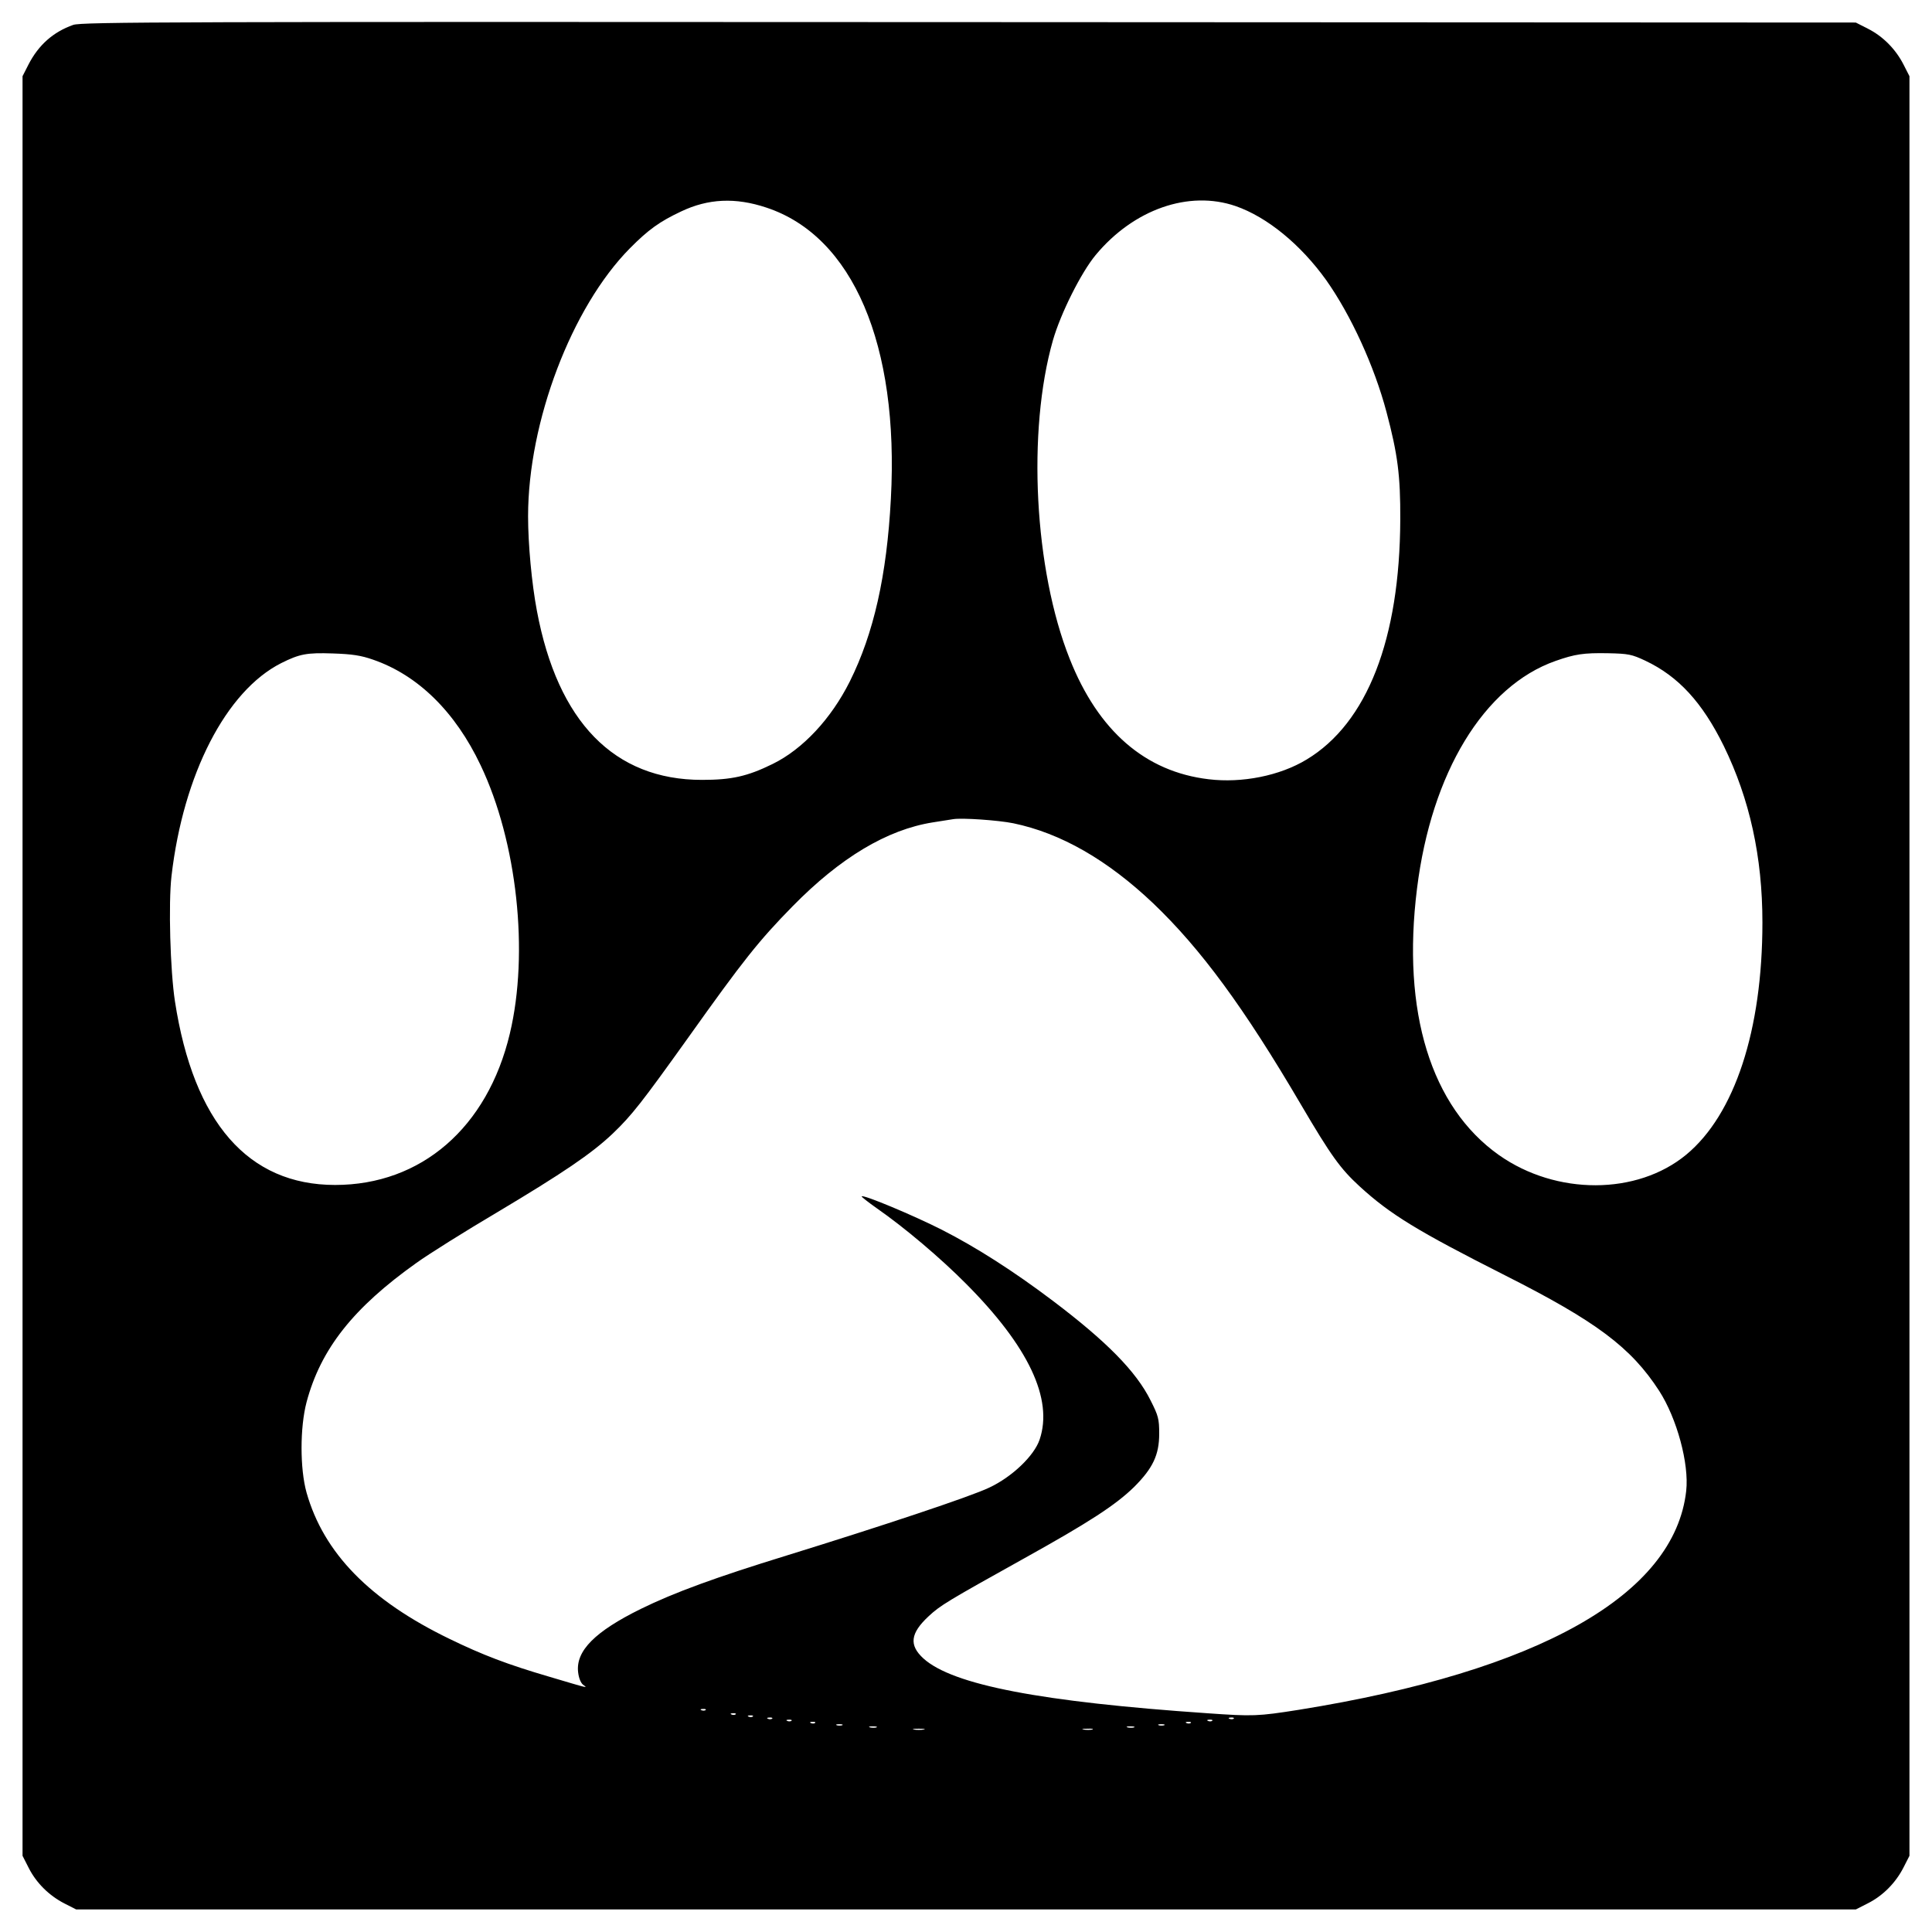
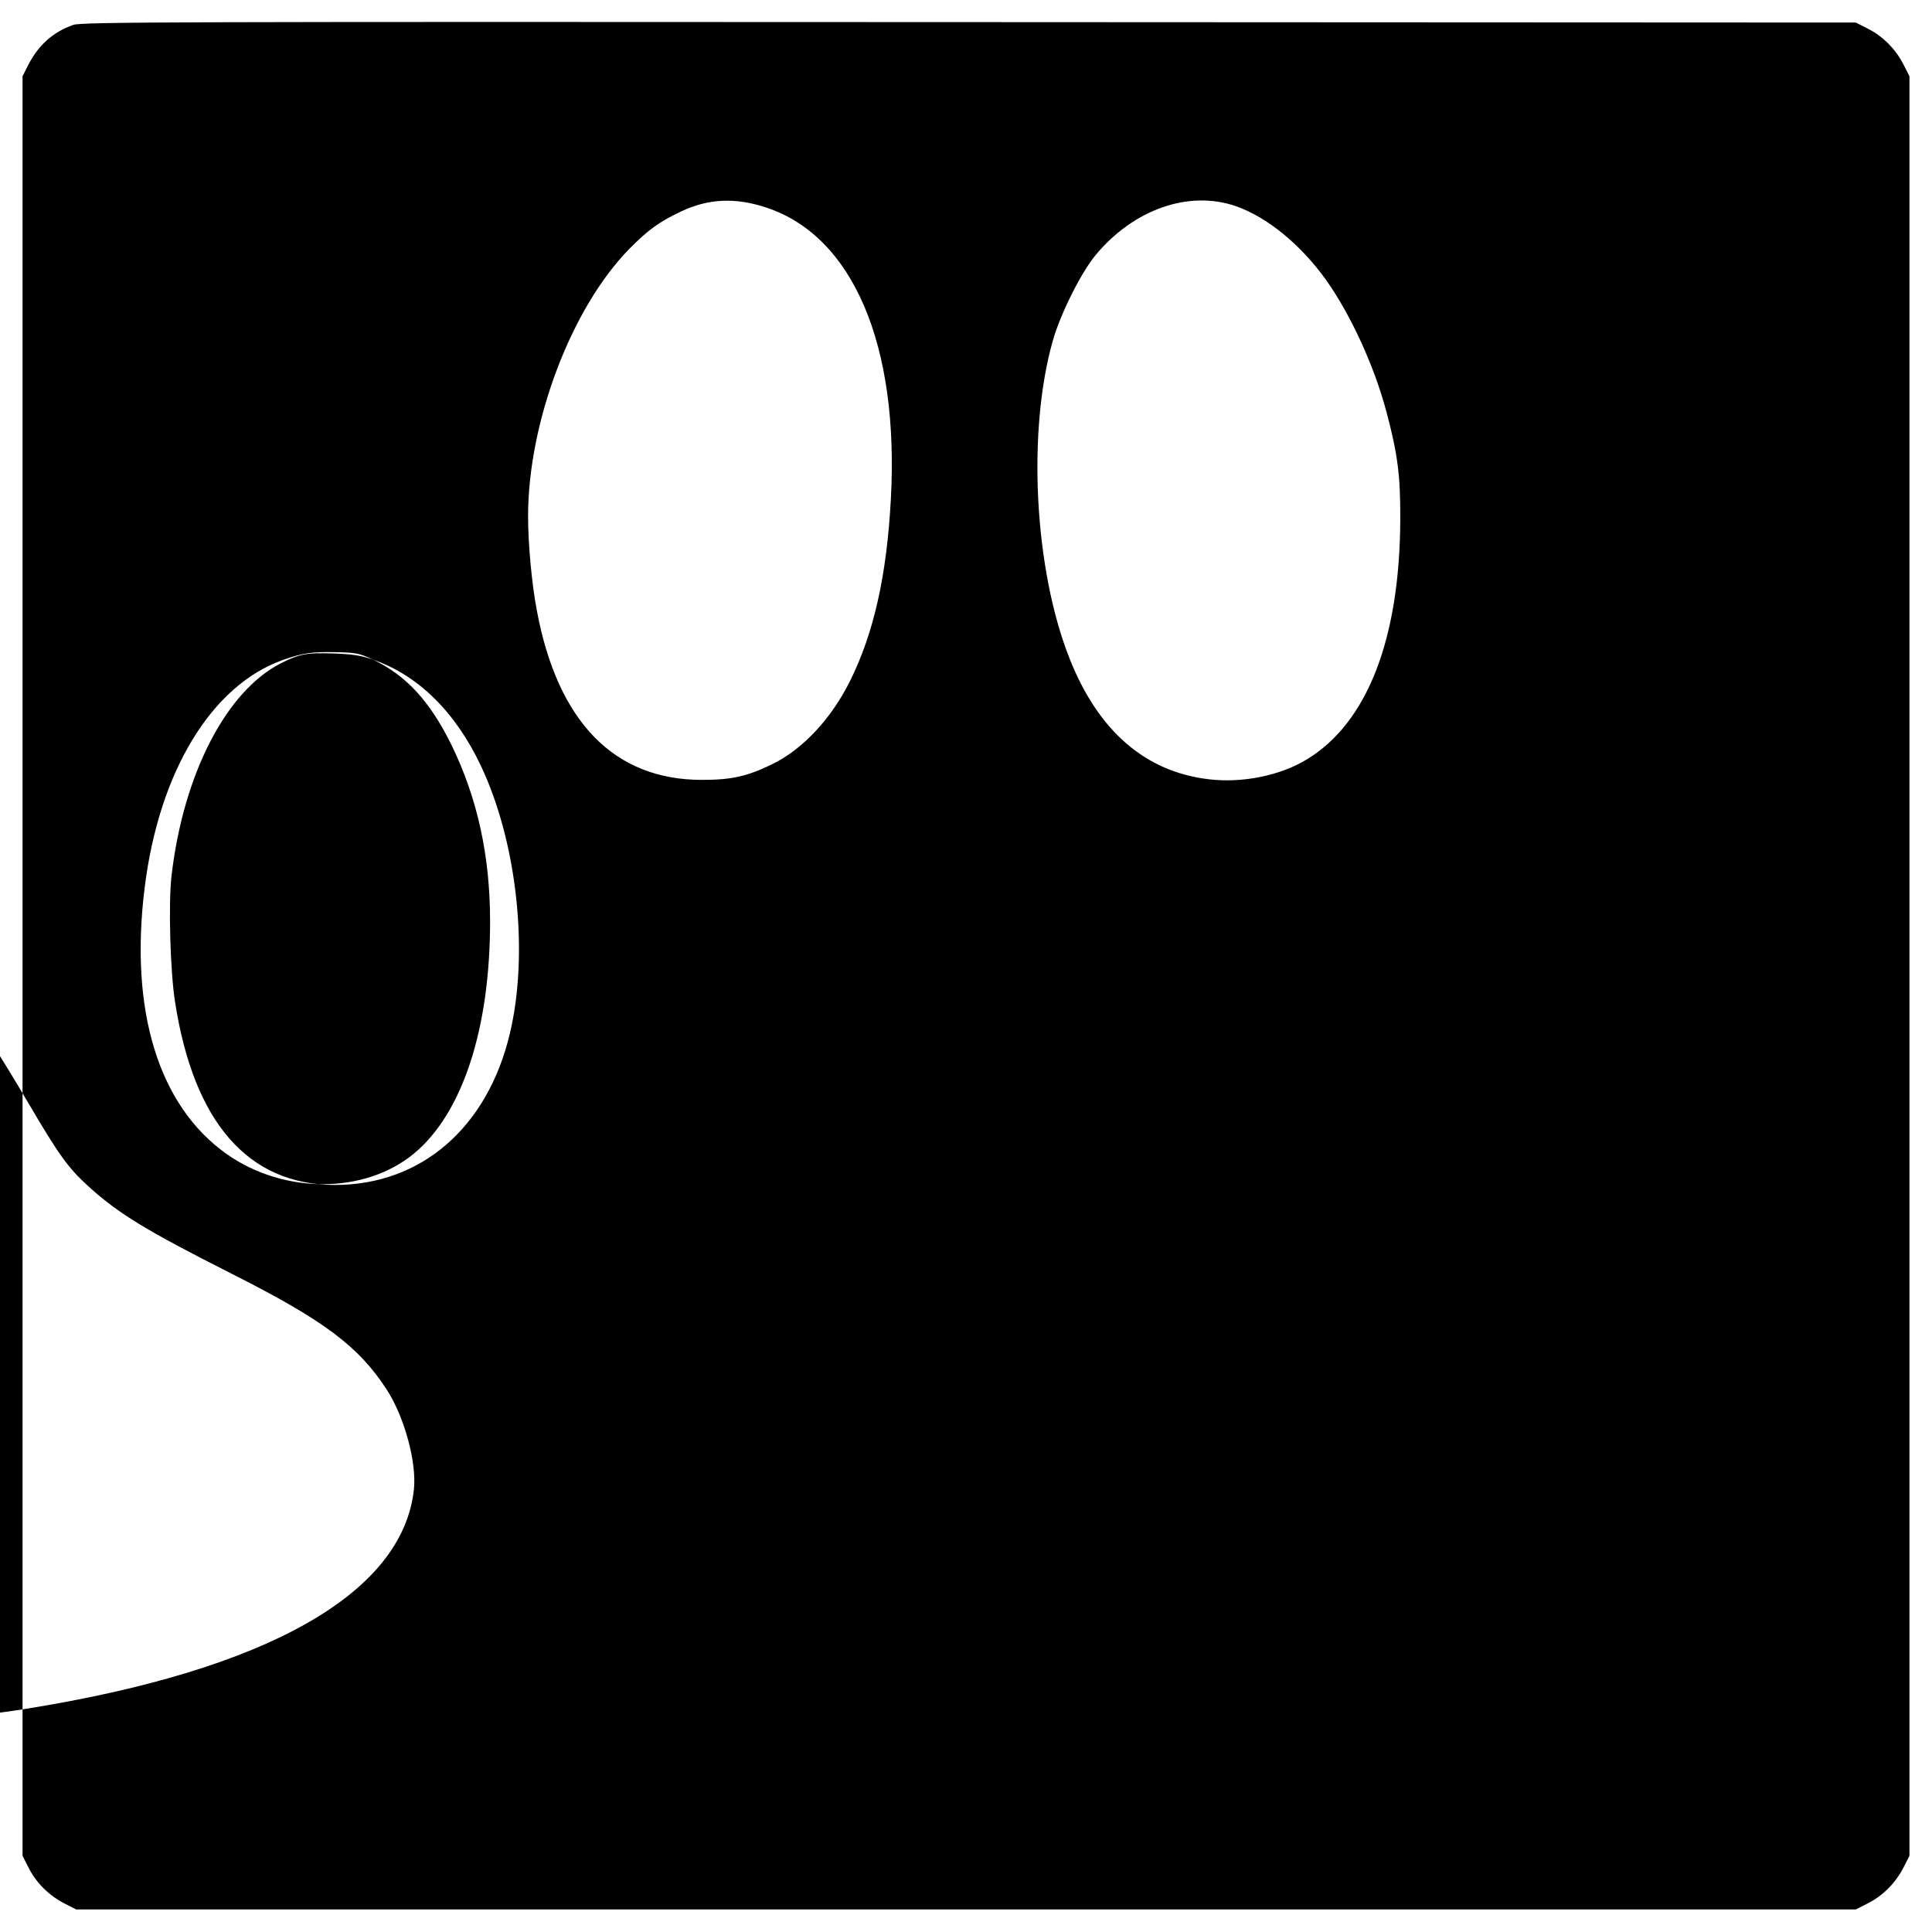
<svg xmlns="http://www.w3.org/2000/svg" version="1.0" width="900pt" height="900pt" viewBox="0 0 900 900" preserveAspectRatio="xMidYMid meet">
  <g transform="translate(0,900) scale(0.1,-0.1)" fill="#000000" stroke="none">
-     <path d="M341 8884 c-93 -33 -161 -93 -208 -184 l-28 -55 0 -4145 0 -4145 29 -57 c35 -69 94 -128 166 -165 l55 -28 4145 0 4145 0 57 29 c69 35 128 94 165 166 l28 55 0 4145 0 4145 -28 55 c-37 72 -96 131 -165 166 l-57 29 -4130 2 c-3708 2 -4135 1 -4174 -13z m3229 -851 c403 -133 619 -639 580 -1357 -19 -358 -80 -627 -191 -850 -87 -174 -219 -316 -360 -385 -118 -58 -192 -74 -329 -74 -409 0 -672 270 -769 788 -24 127 -41 310 -41 440 0 440 203 974 474 1248 86 87 139 125 239 172 126 60 253 66 397 18z m2186 7 c147 -51 303 -179 422 -345 115 -163 224 -400 281 -615 52 -196 65 -296 64 -500 -2 -557 -154 -948 -436 -1118 -125 -76 -302 -111 -457 -92 -295 35 -514 225 -647 561 -165 414 -199 1060 -78 1484 36 125 131 315 199 397 177 213 434 303 652 228z m-4018 -2113 c209 -72 383 -243 501 -492 170 -357 226 -873 136 -1250 -104 -438 -413 -705 -814 -705 -405 0 -659 291 -746 855 -22 143 -31 456 -16 585 55 473 254 861 511 991 86 43 119 49 240 45 90 -3 131 -9 188 -29z m5927 -5 c154 -73 265 -194 365 -397 121 -248 180 -517 180 -822 0 -502 -129 -895 -355 -1082 -229 -189 -605 -190 -872 -2 -317 224 -454 667 -382 1242 67 540 312 943 645 1060 91 32 131 38 244 36 96 -2 111 -5 175 -35z m-2945 -757 c222 -46 439 -171 652 -373 222 -212 424 -487 688 -937 141 -240 184 -299 273 -381 144 -132 271 -209 676 -414 428 -216 589 -337 720 -539 83 -129 140 -340 126 -466 -54 -484 -684 -840 -1805 -1020 -190 -30 -213 -31 -425 -16 -775 53 -1187 132 -1323 255 -68 62 -62 117 24 197 55 51 85 69 444 269 304 169 427 249 513 333 87 87 117 149 117 248 0 69 -4 84 -40 155 -67 135 -205 275 -455 464 -184 139 -358 250 -517 331 -132 67 -366 165 -374 156 -2 -2 30 -27 71 -56 128 -89 295 -230 415 -351 291 -292 407 -537 343 -726 -25 -75 -128 -174 -235 -224 -85 -41 -500 -179 -943 -316 -331 -102 -523 -172 -680 -249 -213 -105 -303 -195 -292 -294 3 -27 12 -50 23 -59 23 -17 32 -19 -160 38 -191 56 -309 101 -461 175 -372 180 -587 400 -667 682 -31 111 -31 303 0 421 66 248 218 440 512 649 57 41 226 147 375 235 308 184 441 274 539 367 90 86 137 147 351 446 257 361 329 452 488 614 222 226 439 356 652 390 39 6 81 13 95 15 41 7 211 -5 280 -19z m-1433 -4131 c-3 -3 -12 -4 -19 -1 -8 3 -5 6 6 6 11 1 17 -2 13 -5z m140 -20 c-3 -3 -12 -4 -19 -1 -8 3 -5 6 6 6 11 1 17 -2 13 -5z m80 -10 c-3 -3 -12 -4 -19 -1 -8 3 -5 6 6 6 11 1 17 -2 13 -5z m90 -10 c-3 -3 -12 -4 -19 -1 -8 3 -5 6 6 6 11 1 17 -2 13 -5z m2150 0 c-3 -3 -12 -4 -19 -1 -8 3 -5 6 6 6 11 1 17 -2 13 -5z m-2060 -10 c-3 -3 -12 -4 -19 -1 -8 3 -5 6 6 6 11 1 17 -2 13 -5z m1960 0 c-3 -3 -12 -4 -19 -1 -8 3 -5 6 6 6 11 1 17 -2 13 -5z m-1850 -10 c-3 -3 -12 -4 -19 -1 -8 3 -5 6 6 6 11 1 17 -2 13 -5z m1750 0 c-3 -3 -12 -4 -19 -1 -8 3 -5 6 6 6 11 1 17 -2 13 -5z m-1624 -11 c-7 -2 -19 -2 -25 0 -7 3 -2 5 12 5 14 0 19 -2 13 -5z m1500 0 c-7 -2 -19 -2 -25 0 -7 3 -2 5 12 5 14 0 19 -2 13 -5z m-1340 -10 c-7 -2 -21 -2 -30 0 -10 3 -4 5 12 5 17 0 24 -2 18 -5z m1200 0 c-7 -2 -21 -2 -30 0 -10 3 -4 5 12 5 17 0 24 -2 18 -5z m-980 -10 c-13 -2 -33 -2 -45 0 -13 2 -3 4 22 4 25 0 35 -2 23 -4z m785 0 c-10 -2 -28 -2 -40 0 -13 2 -5 4 17 4 22 1 32 -1 23 -4z" />
+     <path d="M341 8884 c-93 -33 -161 -93 -208 -184 l-28 -55 0 -4145 0 -4145 29 -57 c35 -69 94 -128 166 -165 l55 -28 4145 0 4145 0 57 29 c69 35 128 94 165 166 l28 55 0 4145 0 4145 -28 55 c-37 72 -96 131 -165 166 l-57 29 -4130 2 c-3708 2 -4135 1 -4174 -13z m3229 -851 c403 -133 619 -639 580 -1357 -19 -358 -80 -627 -191 -850 -87 -174 -219 -316 -360 -385 -118 -58 -192 -74 -329 -74 -409 0 -672 270 -769 788 -24 127 -41 310 -41 440 0 440 203 974 474 1248 86 87 139 125 239 172 126 60 253 66 397 18z m2186 7 c147 -51 303 -179 422 -345 115 -163 224 -400 281 -615 52 -196 65 -296 64 -500 -2 -557 -154 -948 -436 -1118 -125 -76 -302 -111 -457 -92 -295 35 -514 225 -647 561 -165 414 -199 1060 -78 1484 36 125 131 315 199 397 177 213 434 303 652 228z m-4018 -2113 c209 -72 383 -243 501 -492 170 -357 226 -873 136 -1250 -104 -438 -413 -705 -814 -705 -405 0 -659 291 -746 855 -22 143 -31 456 -16 585 55 473 254 861 511 991 86 43 119 49 240 45 90 -3 131 -9 188 -29z c154 -73 265 -194 365 -397 121 -248 180 -517 180 -822 0 -502 -129 -895 -355 -1082 -229 -189 -605 -190 -872 -2 -317 224 -454 667 -382 1242 67 540 312 943 645 1060 91 32 131 38 244 36 96 -2 111 -5 175 -35z m-2945 -757 c222 -46 439 -171 652 -373 222 -212 424 -487 688 -937 141 -240 184 -299 273 -381 144 -132 271 -209 676 -414 428 -216 589 -337 720 -539 83 -129 140 -340 126 -466 -54 -484 -684 -840 -1805 -1020 -190 -30 -213 -31 -425 -16 -775 53 -1187 132 -1323 255 -68 62 -62 117 24 197 55 51 85 69 444 269 304 169 427 249 513 333 87 87 117 149 117 248 0 69 -4 84 -40 155 -67 135 -205 275 -455 464 -184 139 -358 250 -517 331 -132 67 -366 165 -374 156 -2 -2 30 -27 71 -56 128 -89 295 -230 415 -351 291 -292 407 -537 343 -726 -25 -75 -128 -174 -235 -224 -85 -41 -500 -179 -943 -316 -331 -102 -523 -172 -680 -249 -213 -105 -303 -195 -292 -294 3 -27 12 -50 23 -59 23 -17 32 -19 -160 38 -191 56 -309 101 -461 175 -372 180 -587 400 -667 682 -31 111 -31 303 0 421 66 248 218 440 512 649 57 41 226 147 375 235 308 184 441 274 539 367 90 86 137 147 351 446 257 361 329 452 488 614 222 226 439 356 652 390 39 6 81 13 95 15 41 7 211 -5 280 -19z m-1433 -4131 c-3 -3 -12 -4 -19 -1 -8 3 -5 6 6 6 11 1 17 -2 13 -5z m140 -20 c-3 -3 -12 -4 -19 -1 -8 3 -5 6 6 6 11 1 17 -2 13 -5z m80 -10 c-3 -3 -12 -4 -19 -1 -8 3 -5 6 6 6 11 1 17 -2 13 -5z m90 -10 c-3 -3 -12 -4 -19 -1 -8 3 -5 6 6 6 11 1 17 -2 13 -5z m2150 0 c-3 -3 -12 -4 -19 -1 -8 3 -5 6 6 6 11 1 17 -2 13 -5z m-2060 -10 c-3 -3 -12 -4 -19 -1 -8 3 -5 6 6 6 11 1 17 -2 13 -5z m1960 0 c-3 -3 -12 -4 -19 -1 -8 3 -5 6 6 6 11 1 17 -2 13 -5z m-1850 -10 c-3 -3 -12 -4 -19 -1 -8 3 -5 6 6 6 11 1 17 -2 13 -5z m1750 0 c-3 -3 -12 -4 -19 -1 -8 3 -5 6 6 6 11 1 17 -2 13 -5z m-1624 -11 c-7 -2 -19 -2 -25 0 -7 3 -2 5 12 5 14 0 19 -2 13 -5z m1500 0 c-7 -2 -19 -2 -25 0 -7 3 -2 5 12 5 14 0 19 -2 13 -5z m-1340 -10 c-7 -2 -21 -2 -30 0 -10 3 -4 5 12 5 17 0 24 -2 18 -5z m1200 0 c-7 -2 -21 -2 -30 0 -10 3 -4 5 12 5 17 0 24 -2 18 -5z m-980 -10 c-13 -2 -33 -2 -45 0 -13 2 -3 4 22 4 25 0 35 -2 23 -4z m785 0 c-10 -2 -28 -2 -40 0 -13 2 -5 4 17 4 22 1 32 -1 23 -4z" />
  </g>
</svg>